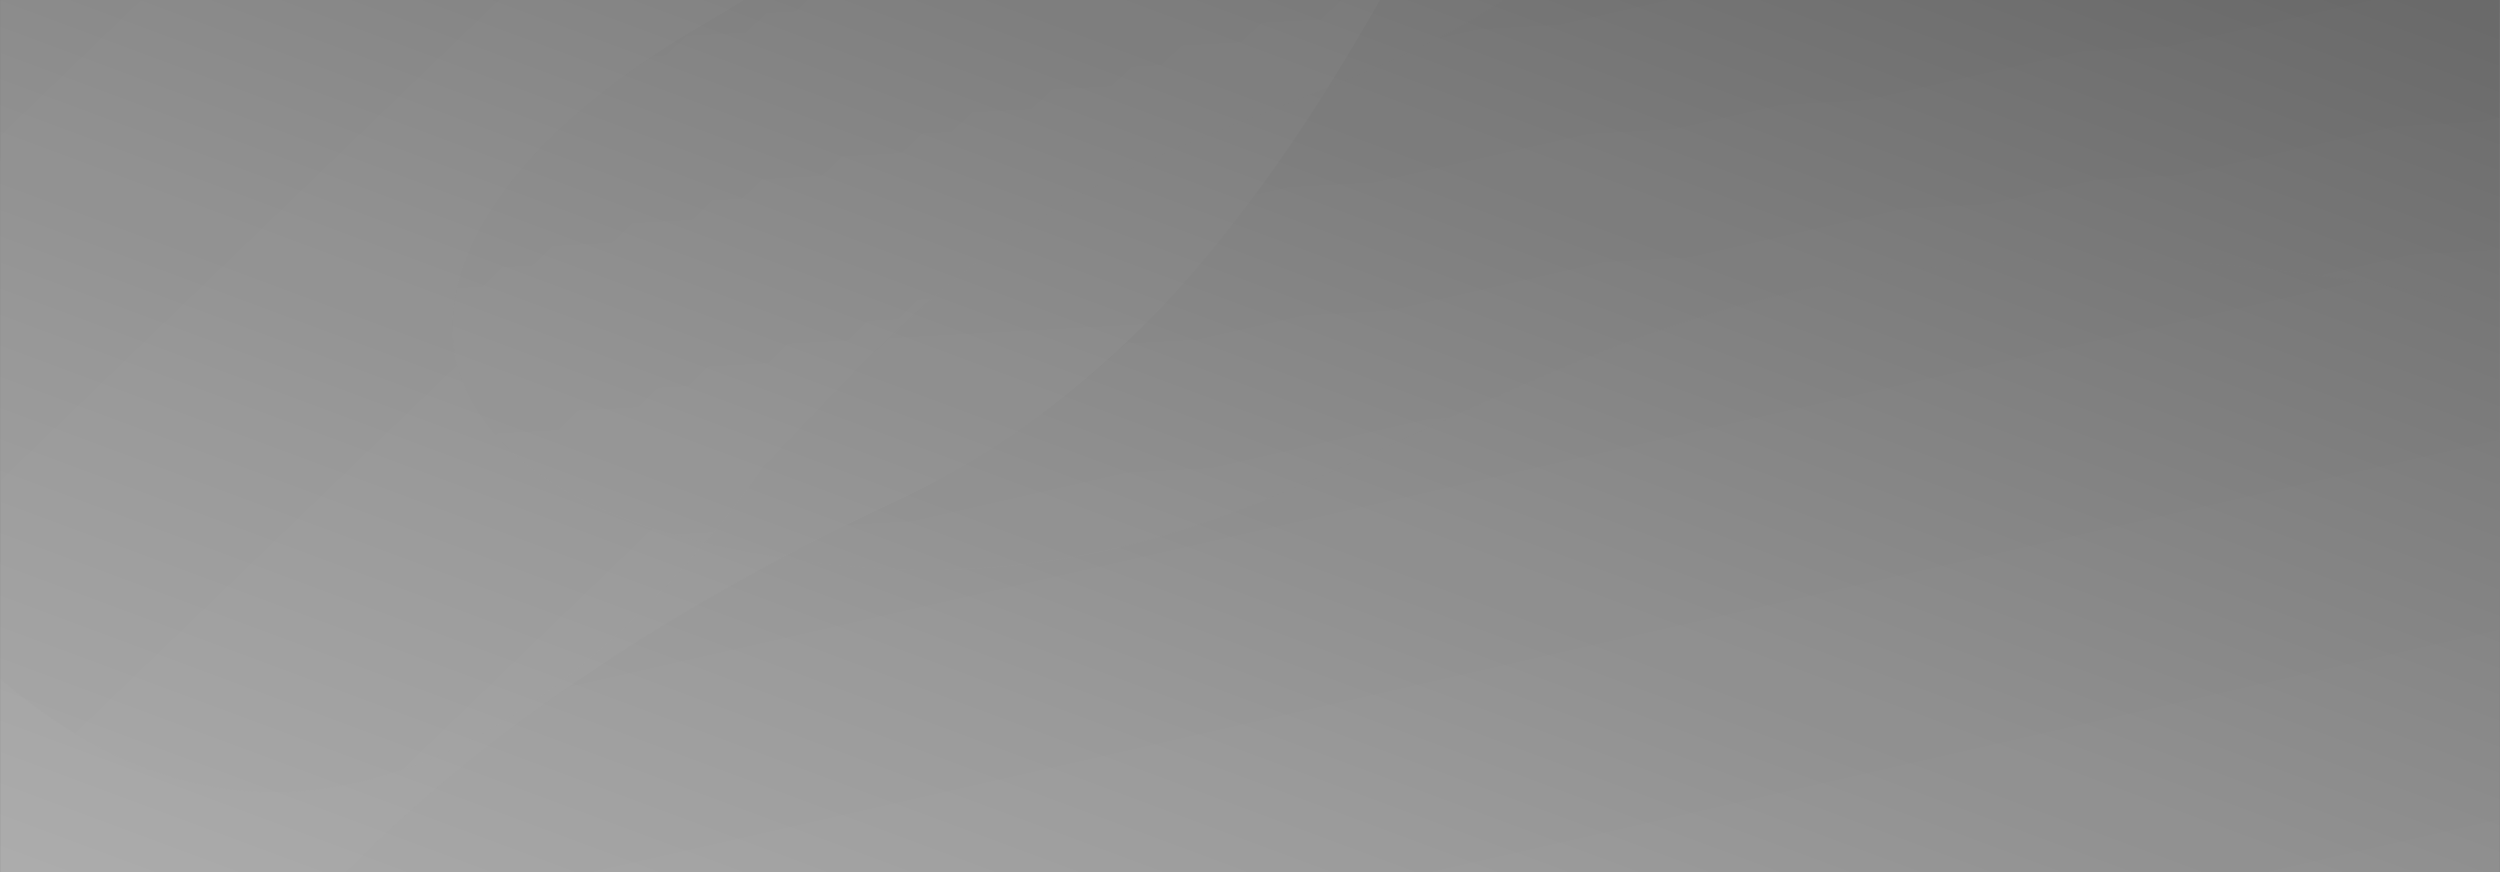
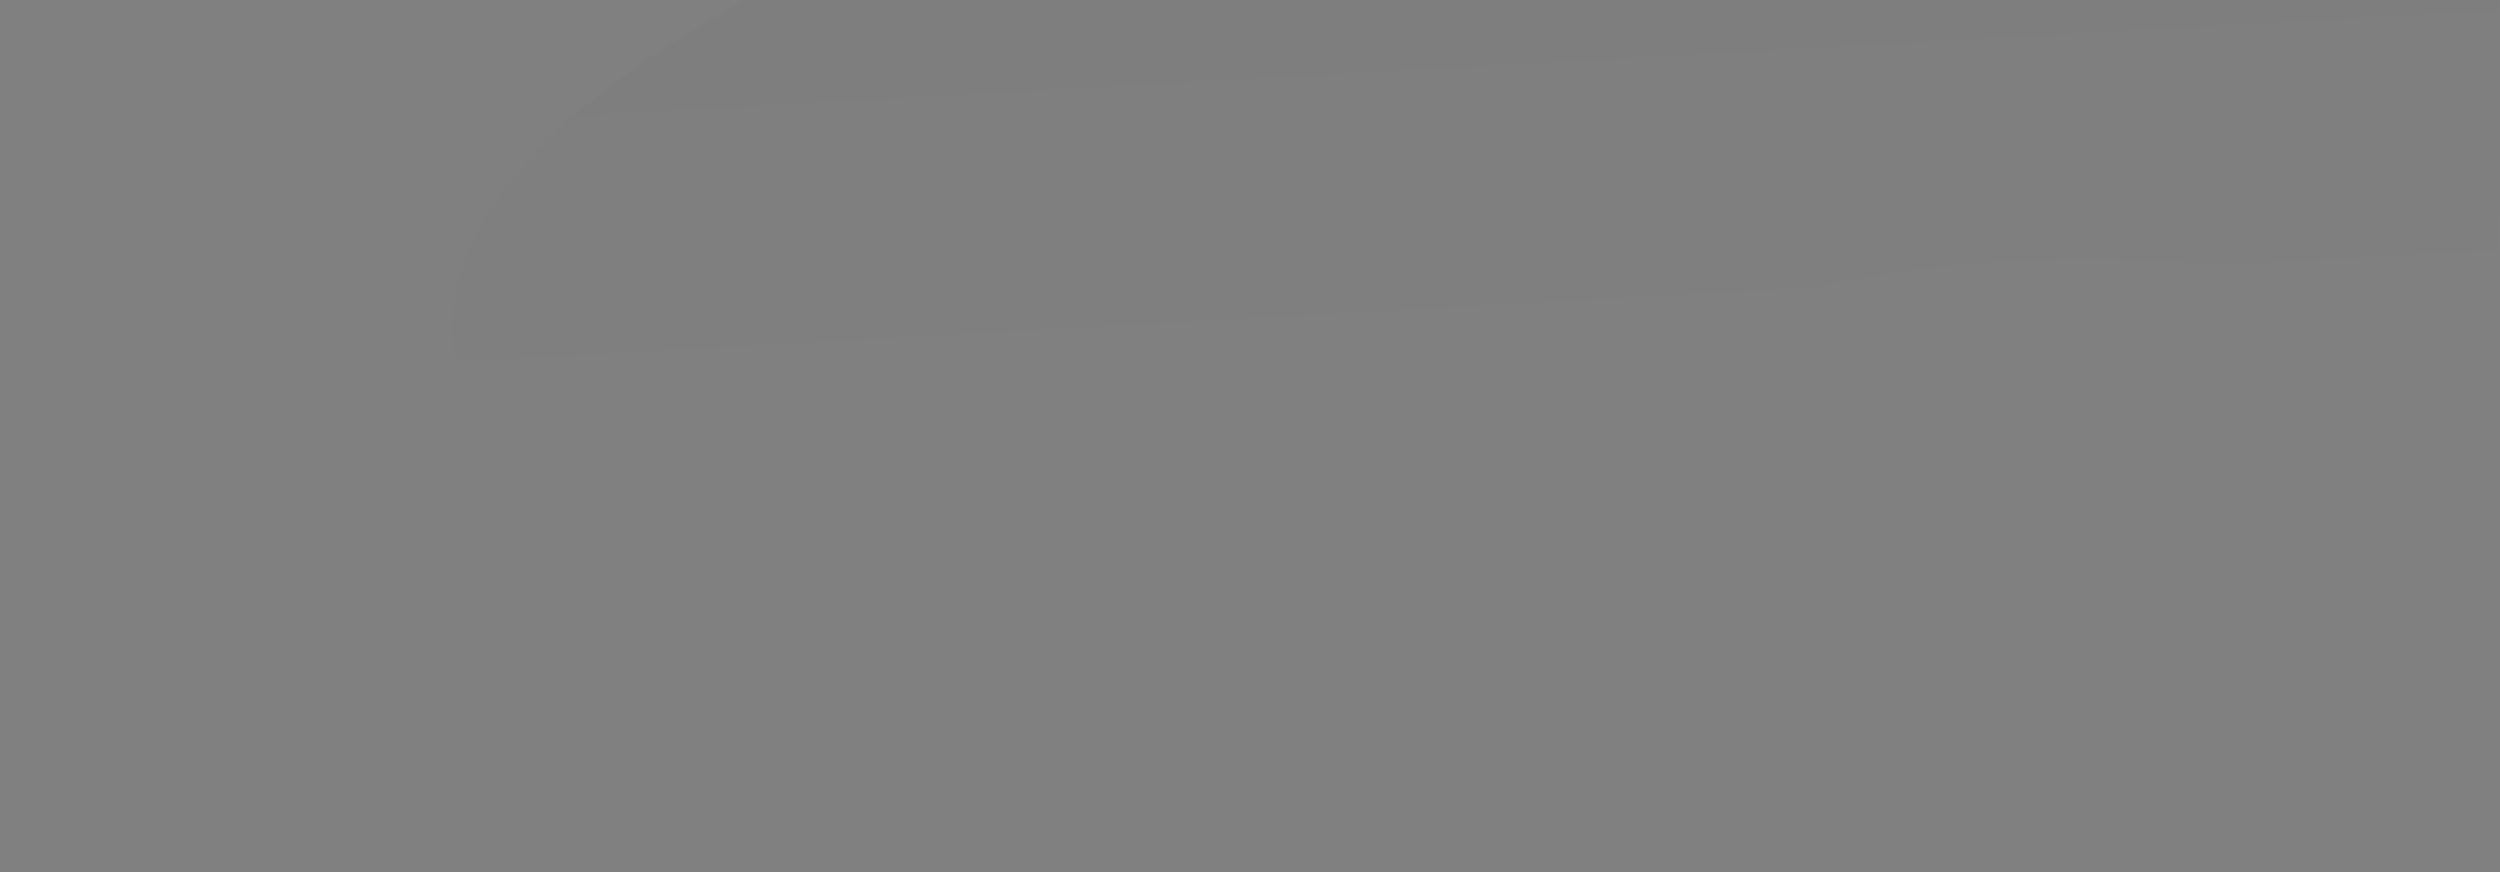
<svg xmlns="http://www.w3.org/2000/svg" xmlns:xlink="http://www.w3.org/1999/xlink" version="1.1" id="Layer_1" x="0px" y="0px" viewBox="0 0 1920 670" style="enable-background:new 0 0 1920 670;" xml:space="preserve">
  <rect x="0" y="0" width="1920" height="670" fill="#808080" stroke="none" />
  <style type="text/css">
	.st0{fill:url(#Rectangle_20_1_);}
	.st1{opacity:8.000000e-02;}
	.st2{clip-path:url(#SVGID_2_);}
	.st3{opacity:0.7;fill:url(#Path_12_1_);enable-background:new    ;}
	.st4{fill:url(#Path_13_1_);}
	.st5{fill:url(#Path_14_1_);}
</style>
  <linearGradient id="Rectangle_20_1_" gradientUnits="userSpaceOnUse" x1="1.609" y1="-1.601" x2="0.797" y2="-0.281" gradientTransform="matrix(1919.711 0 0 1181.361 -1379.701 1219.781)">
    <stop offset="0" style="stop-color:#000000;stop-opacity:0.4" />
    <stop offset="0.147" style="stop-color:#292929;stop-opacity:0.4" />
    <stop offset="0.725" style="stop-color:#C2C2C2;stop-opacity:0.4" />
    <stop offset="1" style="stop-color:#FFFFFF;stop-opacity:0.4" />
  </linearGradient>
-   <rect id="Rectangle_20" x="0.1" y="-511.4" class="st0" width="1919.7" height="1181.4" />
  <g class="st1">
    <g>
      <defs>
        <rect id="SVGID_1_" x="0.1" y="-511.4" width="1919.7" height="1181.4" />
      </defs>
      <clipPath id="SVGID_2_">
        <use xlink:href="#SVGID_1_" style="overflow:visible;" />
      </clipPath>
      <g id="Group_124" class="st2">
        <linearGradient id="Path_12_1_" gradientUnits="userSpaceOnUse" x1="0.803" y1="-1.211" x2="1.47" y2="-0.629" gradientTransform="matrix(1359.059 0 0 1156.466 -870.483 1158.362)">
          <stop offset="0" style="stop-color:#000000;stop-opacity:0.4" />
          <stop offset="0.147" style="stop-color:#292929;stop-opacity:0.4" />
          <stop offset="0.725" style="stop-color:#C2C2C2;stop-opacity:0.4" />
          <stop offset="1" style="stop-color:#FFFFFF;stop-opacity:0.4" />
        </linearGradient>
-         <path id="Path_12" class="st3" d="M1305.2-276.6c-28.8-212.5-244.2-211.3-456.6-271.3H-51.3V466c17,22.8,36.7,43.5,58.6,61.6     c304.4,252.3,575.3-165.2,578.2-168.3c81-84.4,140.2-152.2,243.8-209.8c100.4-55.8,214.6-81.1,312.9-141.6     C1239.7-52,1323.7-139.9,1305.2-276.6z" />
        <linearGradient id="Path_13_1_" gradientUnits="userSpaceOnUse" x1="1.142" y1="-1.389" x2="1.278" y2="0.118" gradientTransform="matrix(1607.02 0 0 985.358 -719.613 987.246)">
          <stop offset="0" style="stop-color:#000000;stop-opacity:0.4" />
          <stop offset="0.147" style="stop-color:#292929;stop-opacity:0.4" />
          <stop offset="0.725" style="stop-color:#C2C2C2;stop-opacity:0.4" />
          <stop offset="1" style="stop-color:#FFFFFF;stop-opacity:0.4" />
        </linearGradient>
        <path id="Path_13" class="st4" d="M1954.6-547.9h-918.3C820.1-369.1,899.2-190.1,540.5,18.4C267,177.3,275.2,388.7,623.3,431.7     c241.8,29.8,367.5-60.3,579.1-150.1c263.1-111.6,491.5-96.2,752.1-37.9L1954.6-547.9z" />
        <linearGradient id="Path_14_1_" gradientUnits="userSpaceOnUse" x1="1.164" y1="-0.956" x2="1.381" y2="-0.19" gradientTransform="matrix(1776.656 0 0 1429.514 -1009.661 1265.277)">
          <stop offset="0" style="stop-color:#000000;stop-opacity:0.4" />
          <stop offset="0.147" style="stop-color:#292929;stop-opacity:0.4" />
          <stop offset="0.725" style="stop-color:#C2C2C2;stop-opacity:0.4" />
          <stop offset="1" style="stop-color:#FFFFFF;stop-opacity:0.4" />
        </linearGradient>
-         <path id="Path_14" class="st5" d="M2003.8-589.9c-97.8-104-199.5-162.1-381.3-96c-478.2,173.7-469.5,853.1-932.4,1069.6     c-210.4,98.4-362.1,211.3-463,328.1l1.1,3.7h1775.6V-589.9z" />
      </g>
    </g>
  </g>
</svg>